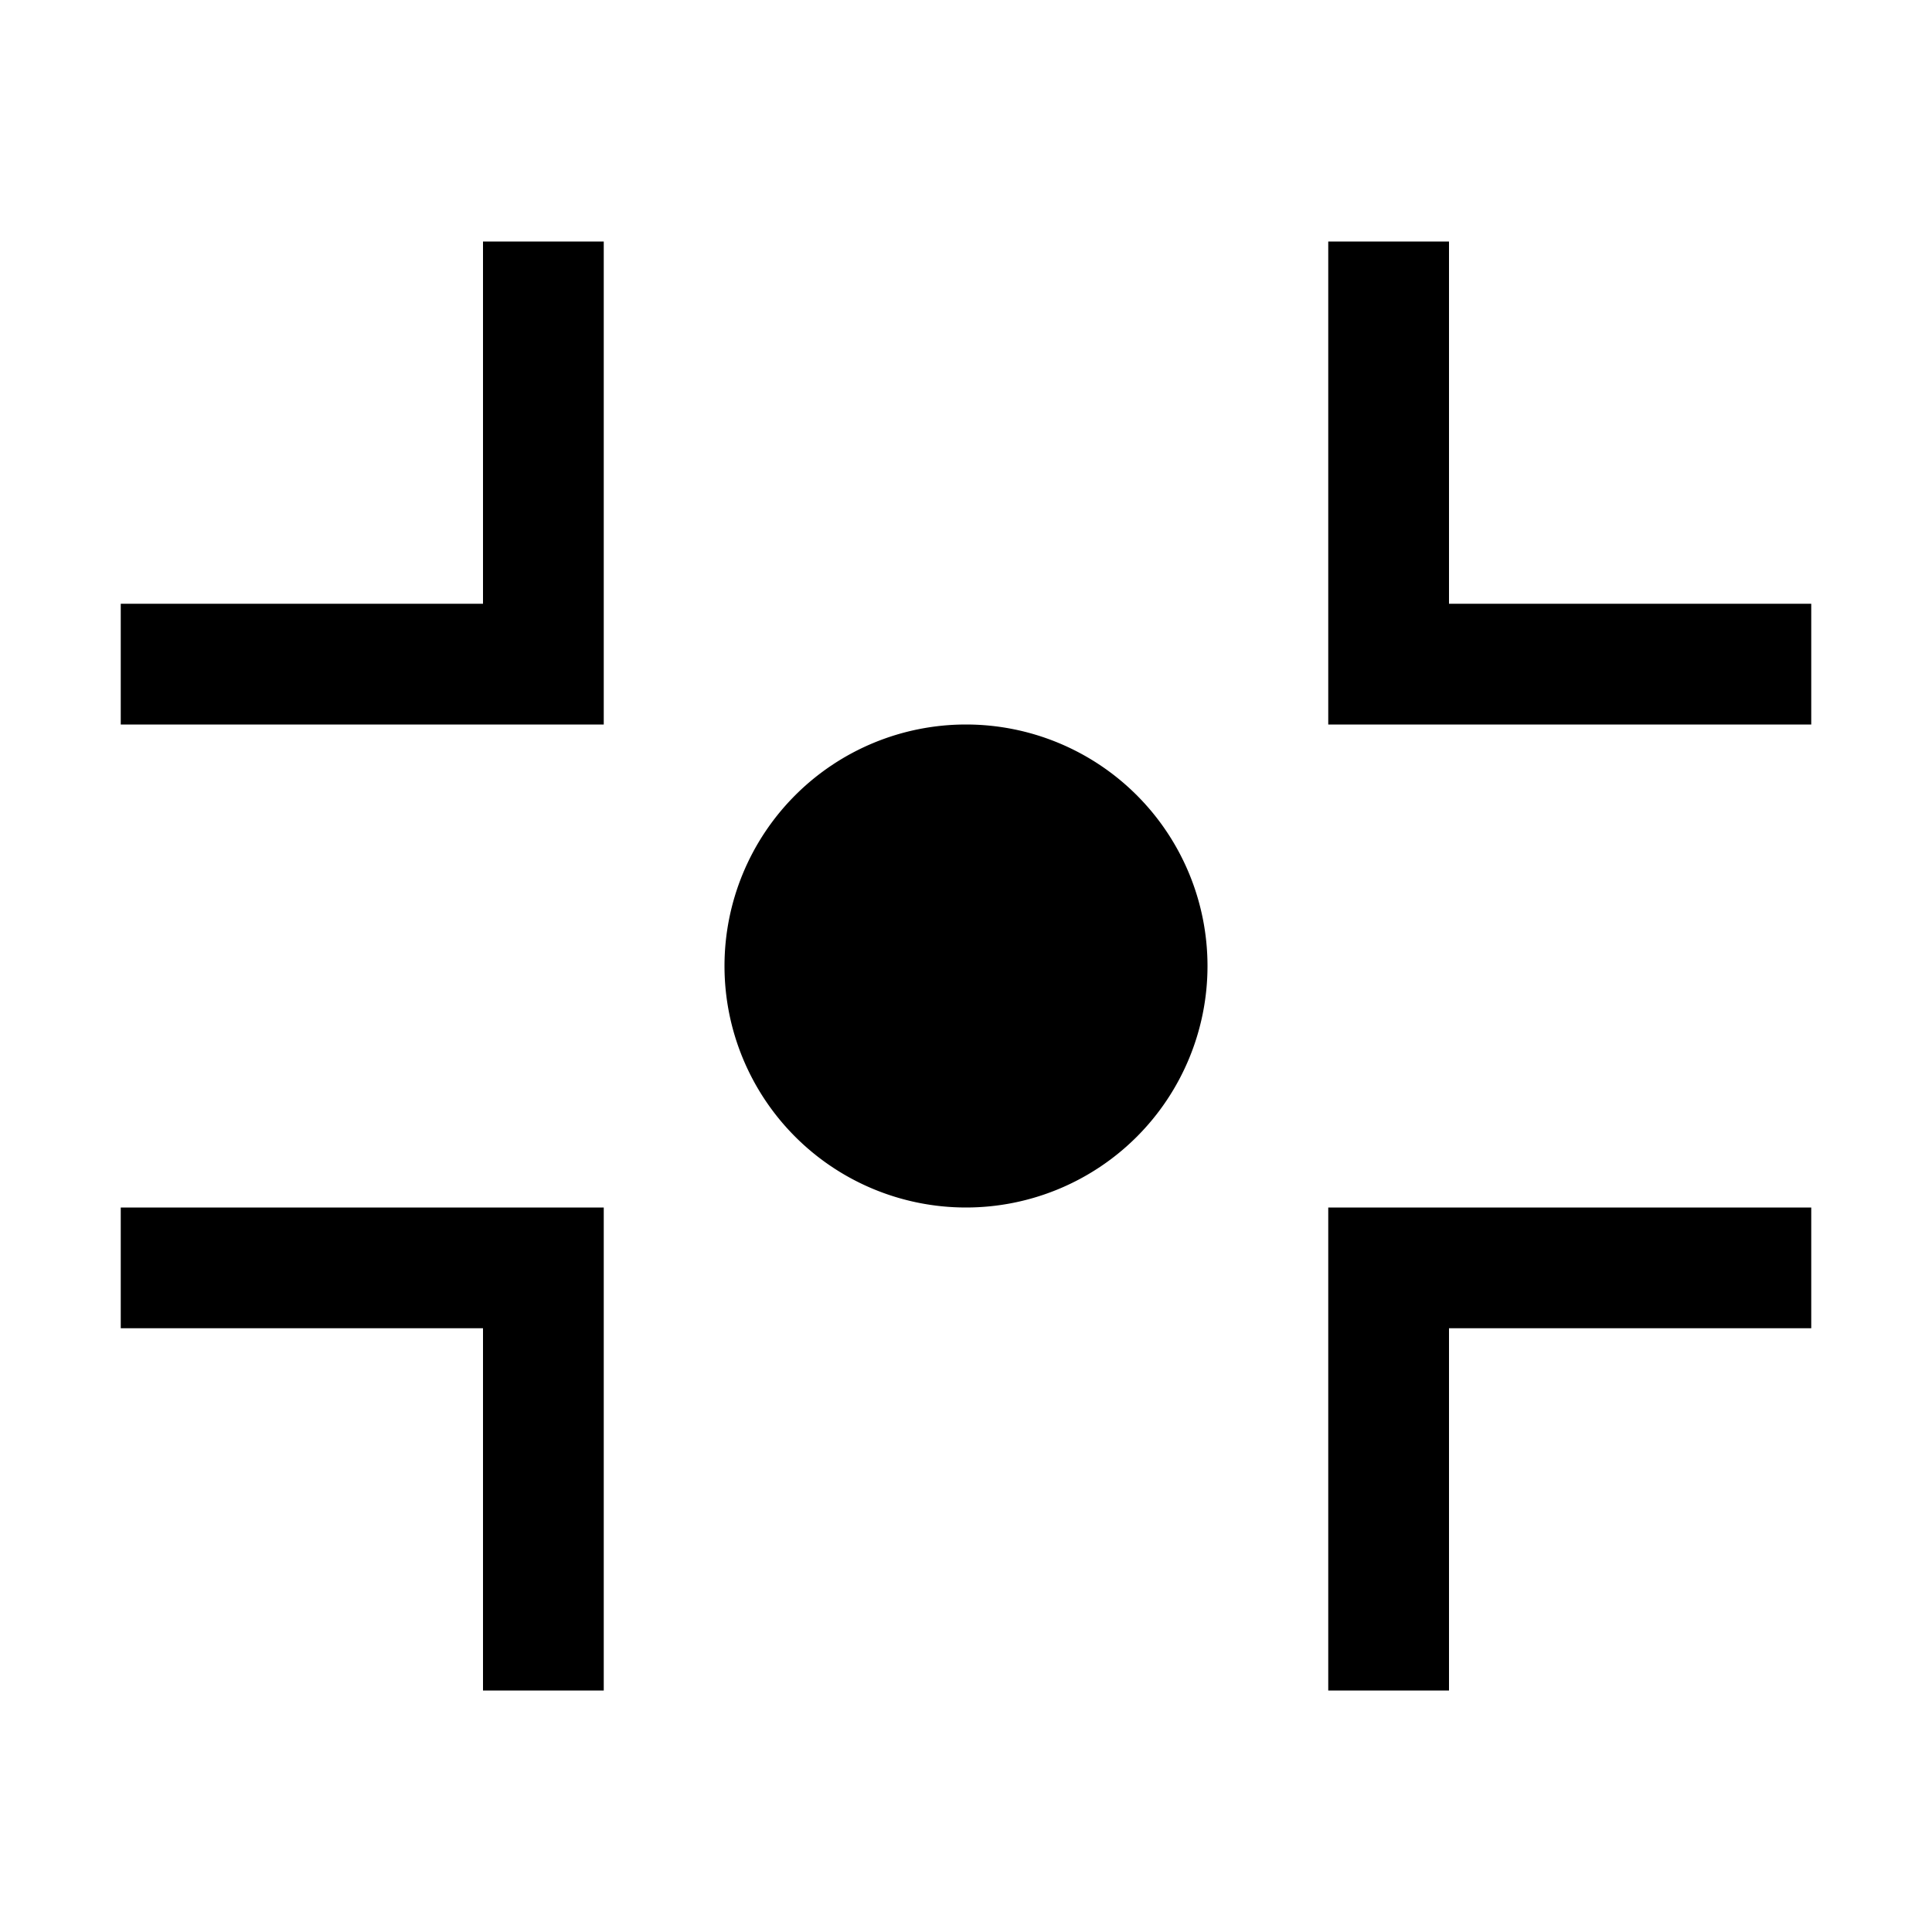
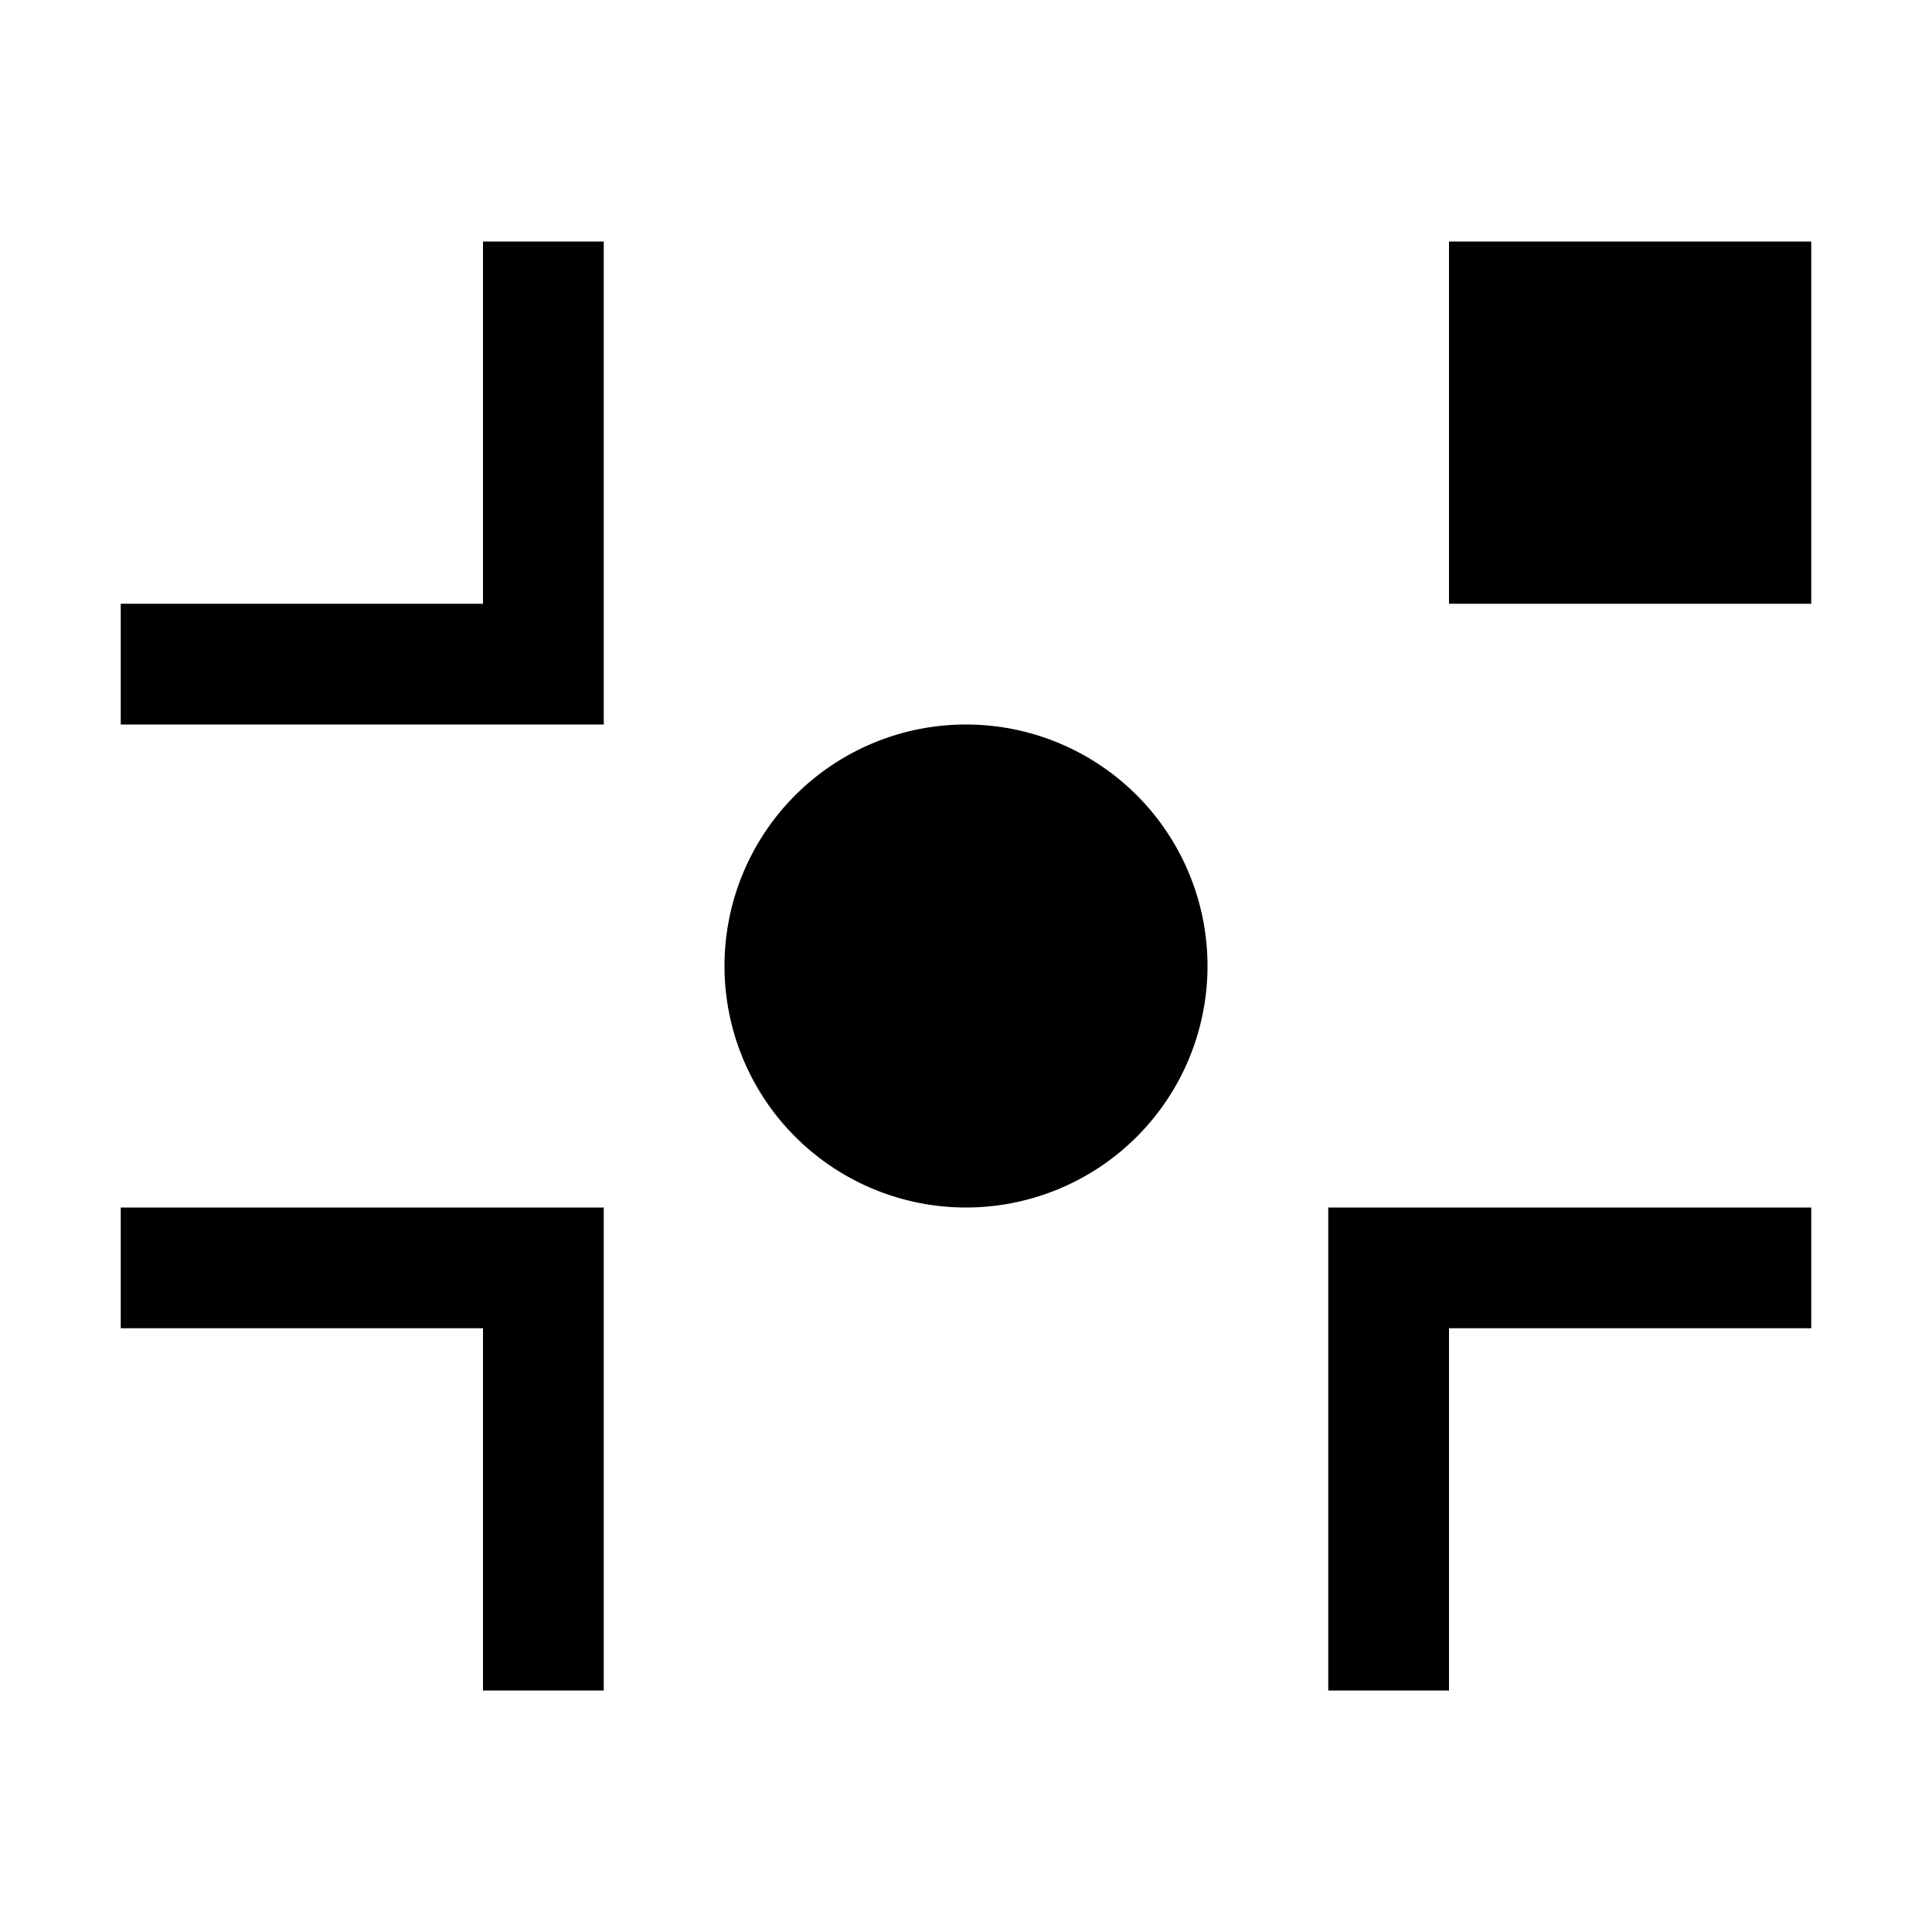
<svg xmlns="http://www.w3.org/2000/svg" t="1609205172733" class="icon" viewBox="0 0 1024 1024" version="1.1" p-id="2919" width="200" height="200">
  <defs>
    <style type="text/css" />
  </defs>
-   <path d="M320 640v256H256v-192H64v-64h256z m640 0v64h-192v192h-64v-256h256zM512 384a128 128 0 1 1 0 256 128 128 0 0 1 0-256zM320 128v256H64V320h192V128h64z m448 0v192h192v64h-256V128h64z" p-id="2920" />
+   <path d="M320 640v256H256v-192H64v-64h256z m640 0v64h-192v192h-64v-256h256zM512 384a128 128 0 1 1 0 256 128 128 0 0 1 0-256zM320 128v256H64V320h192V128h64z m448 0v192h192v64V128h64z" p-id="2920" />
</svg>